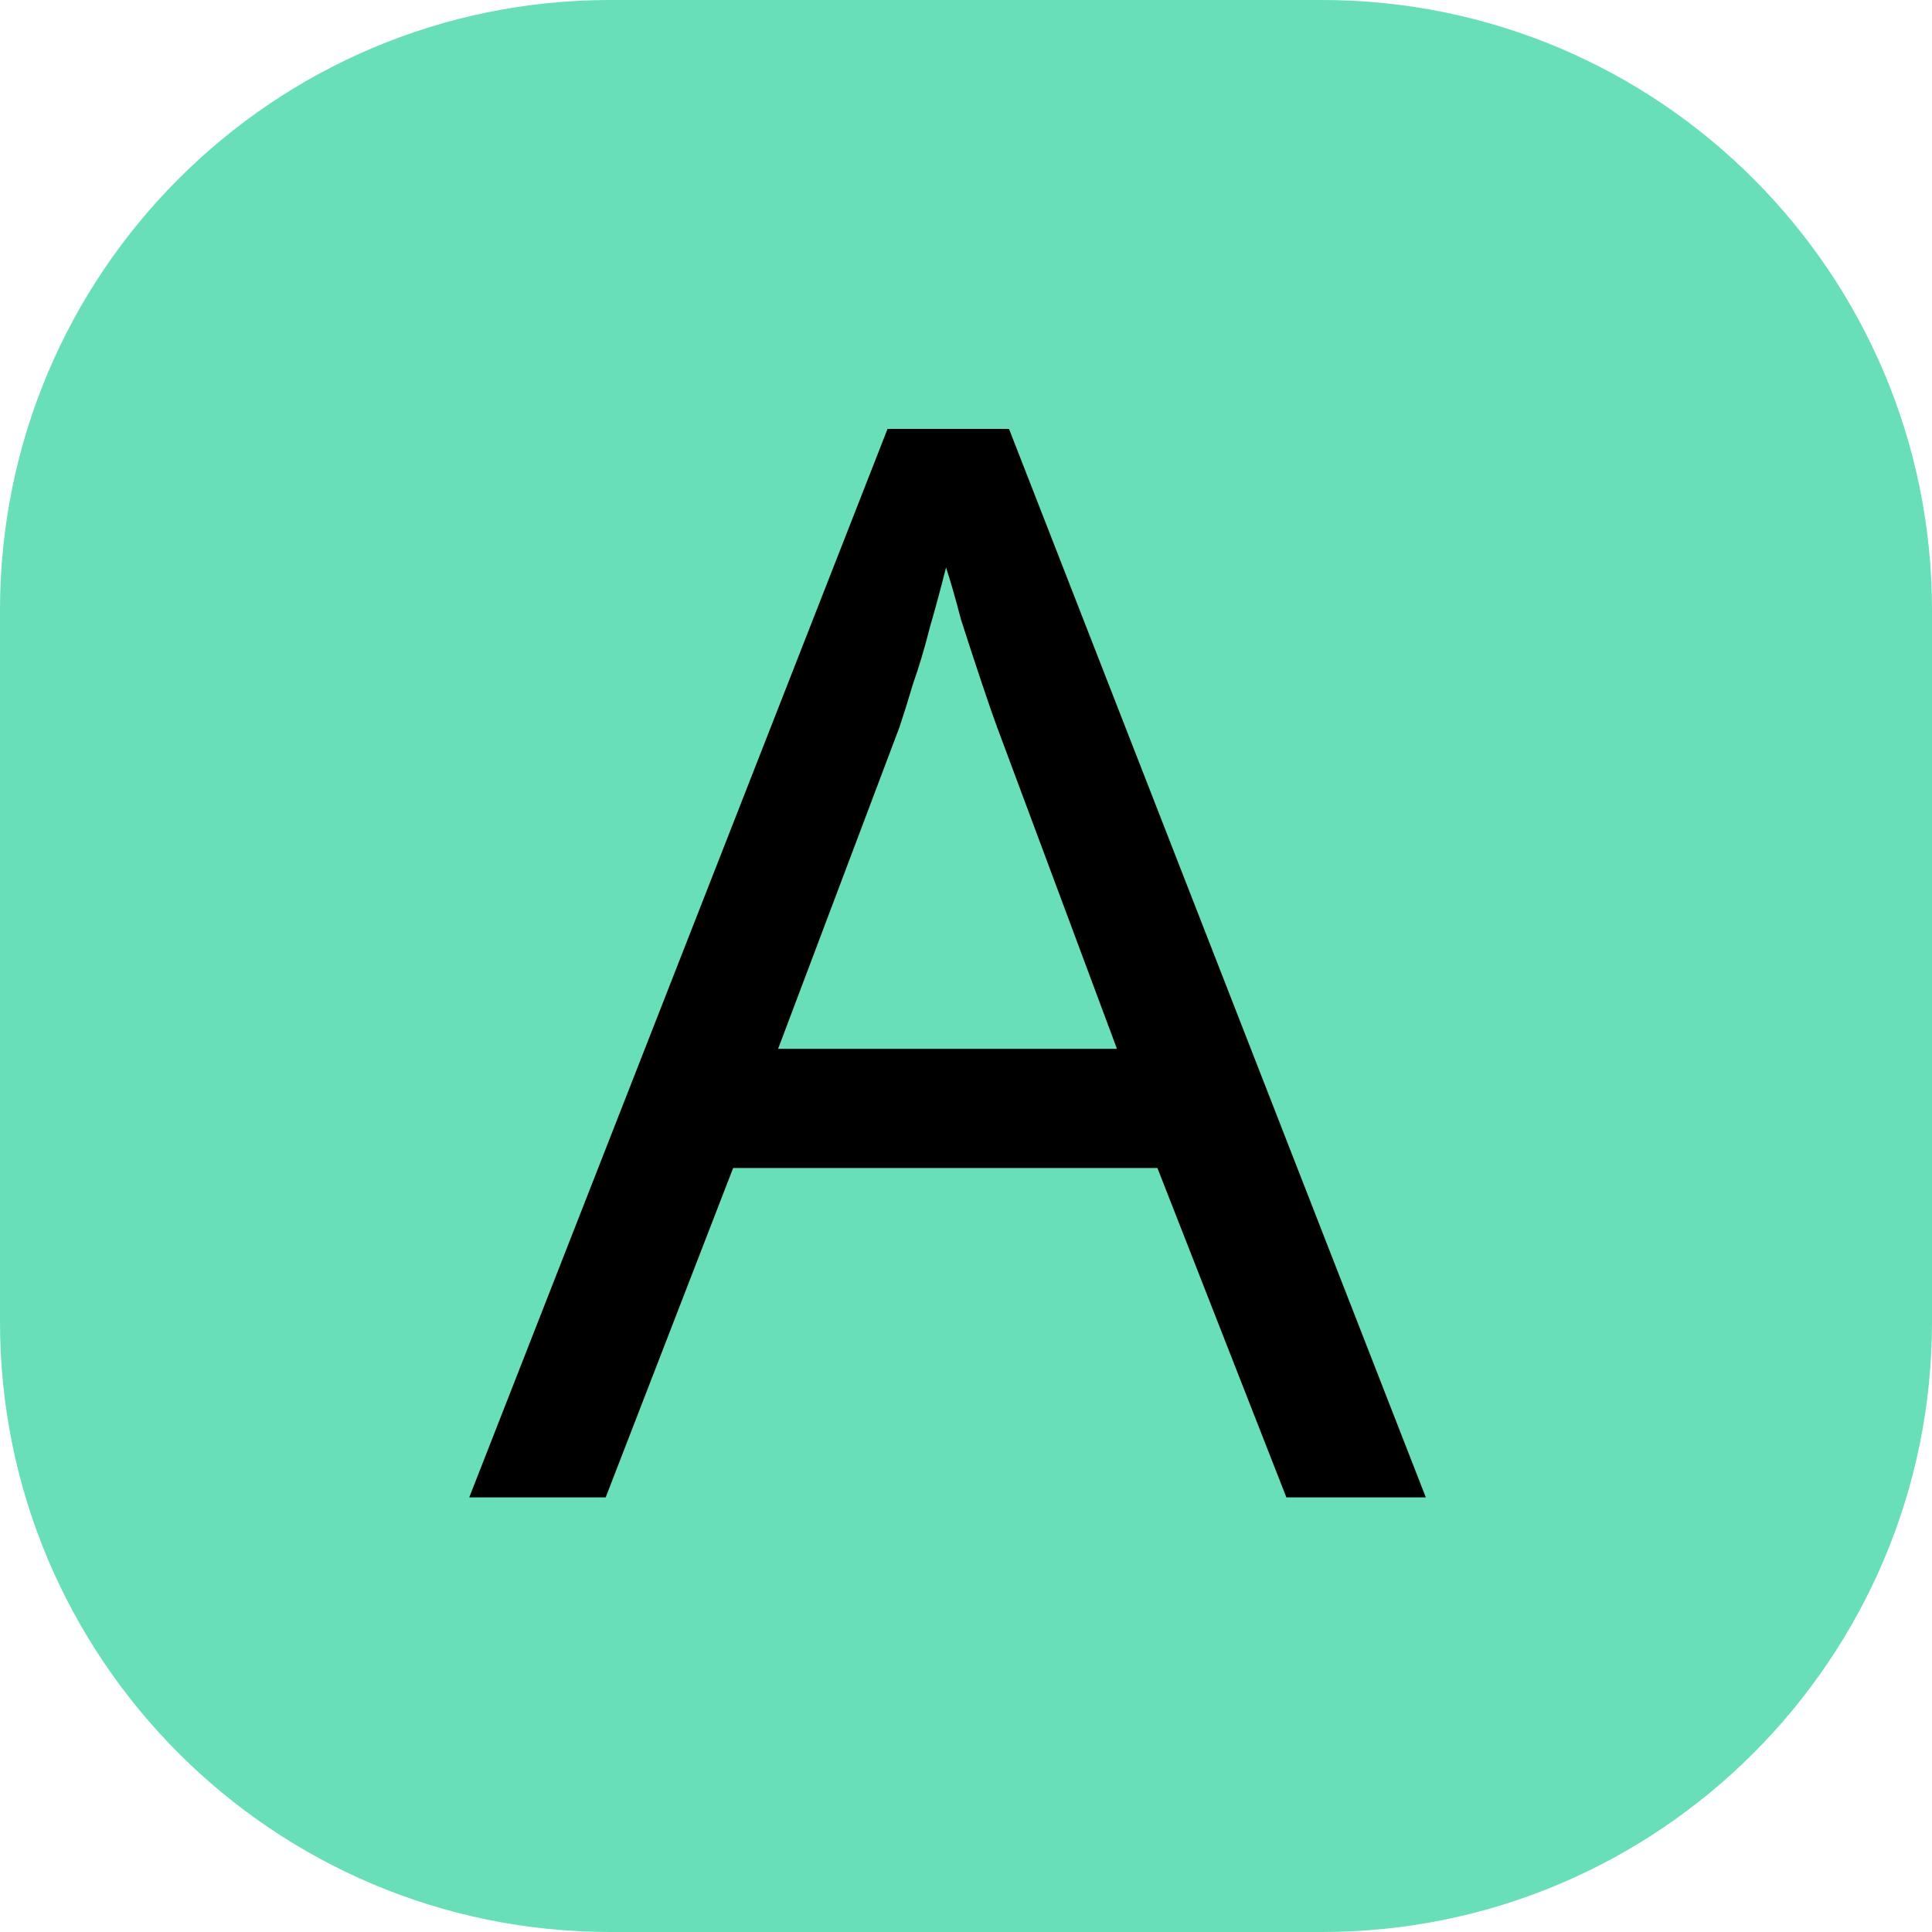
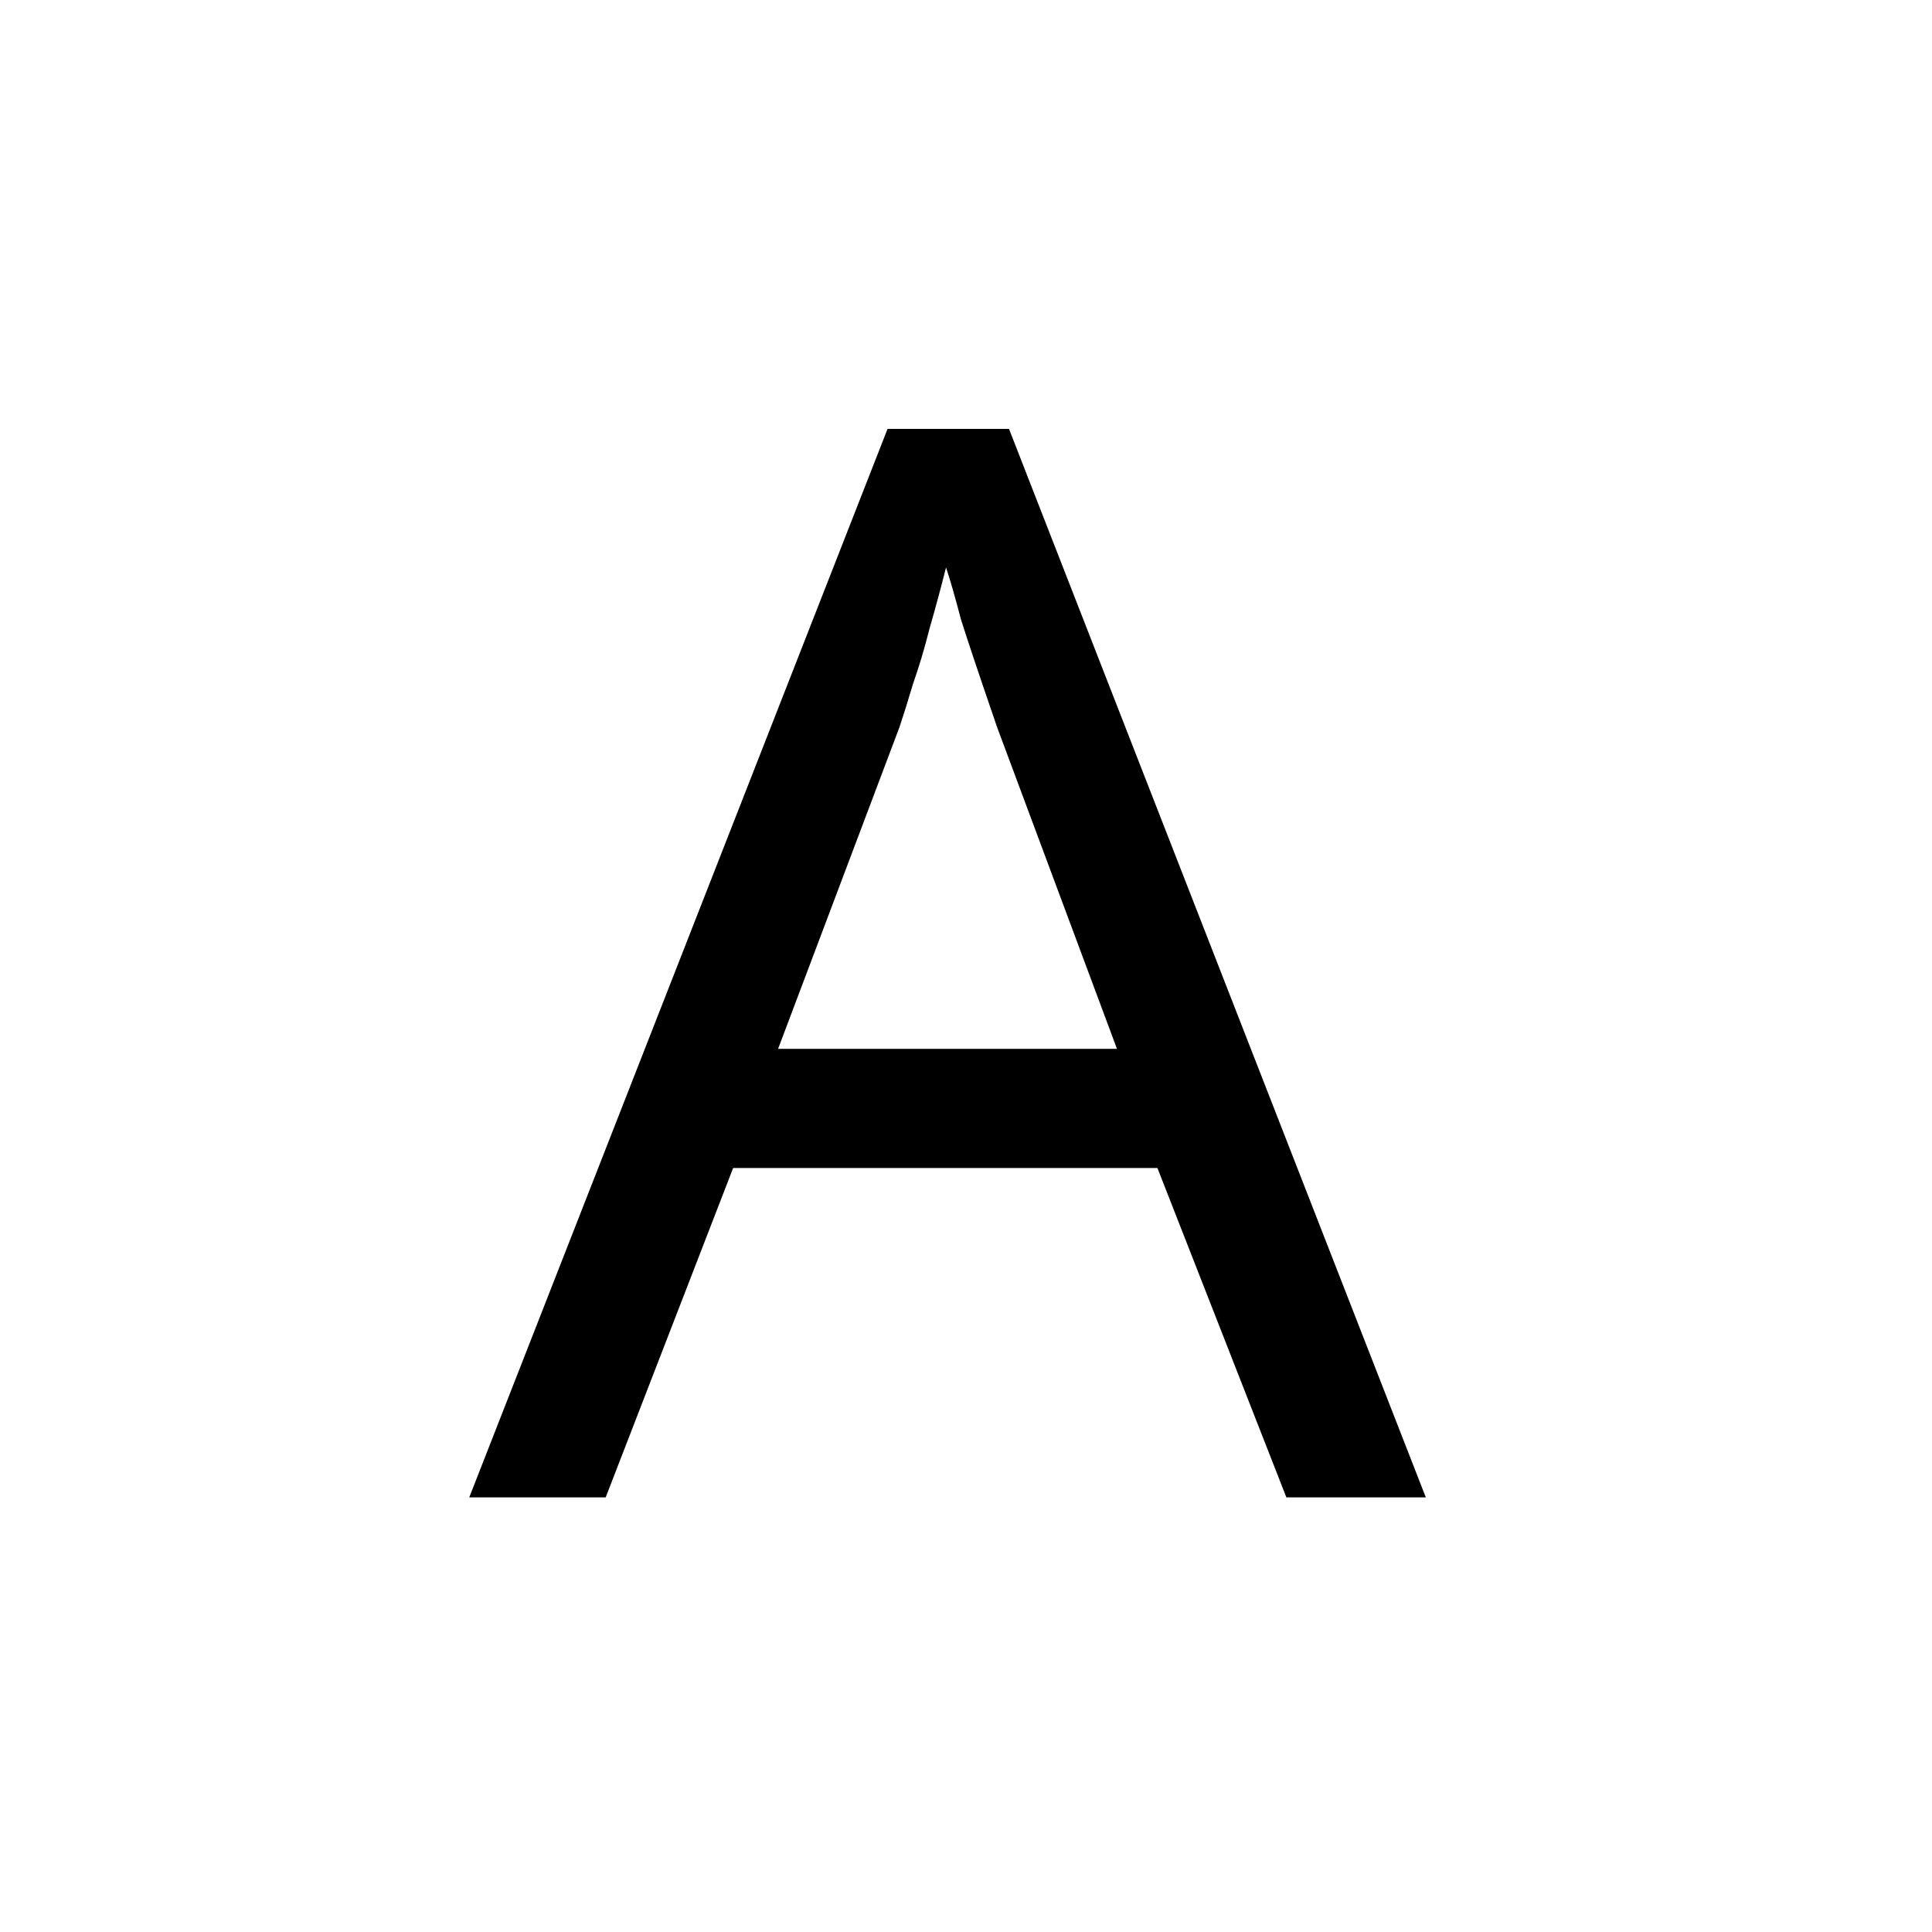
<svg xmlns="http://www.w3.org/2000/svg" width="128" height="128" viewBox="0 0 128 128" fill="none">
-   <path d="M0 40.421C0 18.097 18.097 0 40.421 0H87.579C109.903 0 128 18.097 128 40.421V87.579C128 109.903 109.903 128 87.579 128H40.421C18.097 128 0 109.903 0 87.579V40.421Z" fill="#68DFB9" />
-   <path d="M85.226 99.205L76.683 77.385H48.572L40.128 99.205H31.089L58.803 28.415H66.849L94.464 99.205H85.226ZM66.054 48.161C65.856 47.634 65.525 46.68 65.061 45.298C64.597 43.916 64.134 42.5 63.67 41.052C63.273 39.538 62.942 38.387 62.677 37.597C62.346 38.913 61.982 40.263 61.584 41.645C61.253 42.961 60.889 44.179 60.492 45.298C60.16 46.417 59.862 47.371 59.598 48.161L51.551 69.487H74.001L66.054 48.161Z" fill="black" />
+   <path d="M85.226 99.205L76.683 77.385H48.572L40.128 99.205H31.089L58.803 28.415H66.849L94.464 99.205H85.226ZM66.054 48.161C64.597 43.916 64.134 42.5 63.67 41.052C63.273 39.538 62.942 38.387 62.677 37.597C62.346 38.913 61.982 40.263 61.584 41.645C61.253 42.961 60.889 44.179 60.492 45.298C60.16 46.417 59.862 47.371 59.598 48.161L51.551 69.487H74.001L66.054 48.161Z" fill="black" />
</svg>